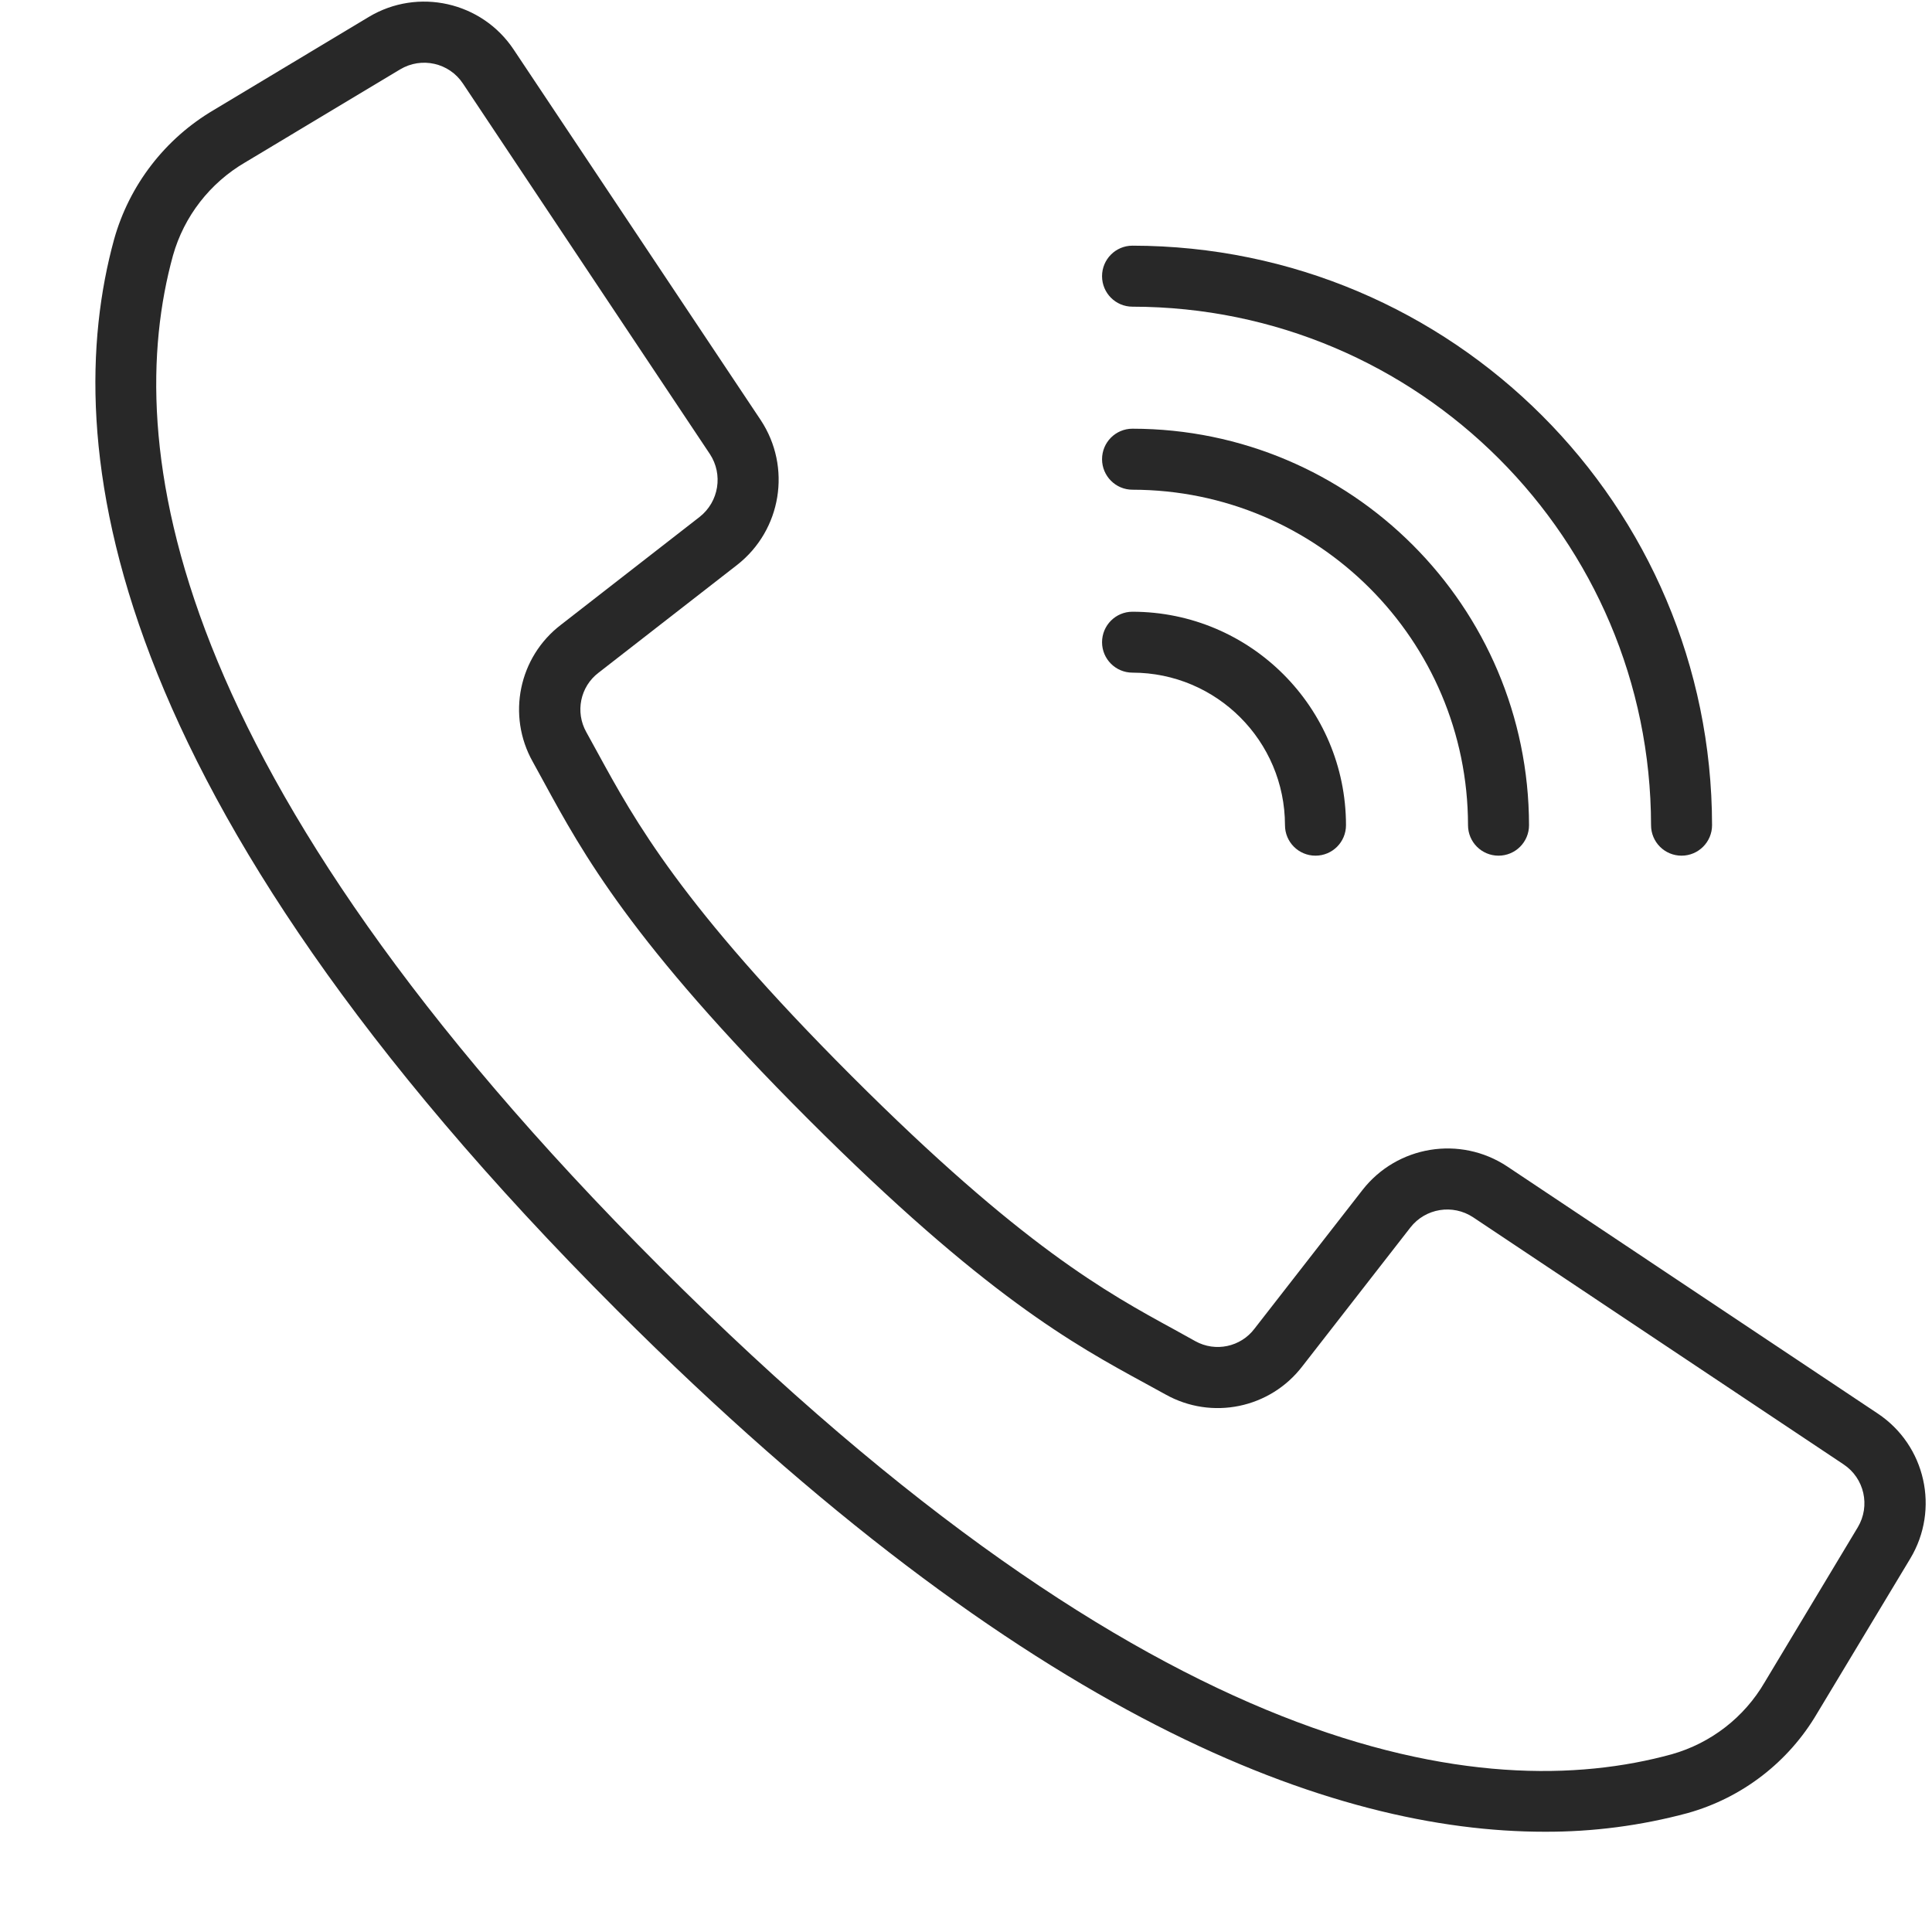
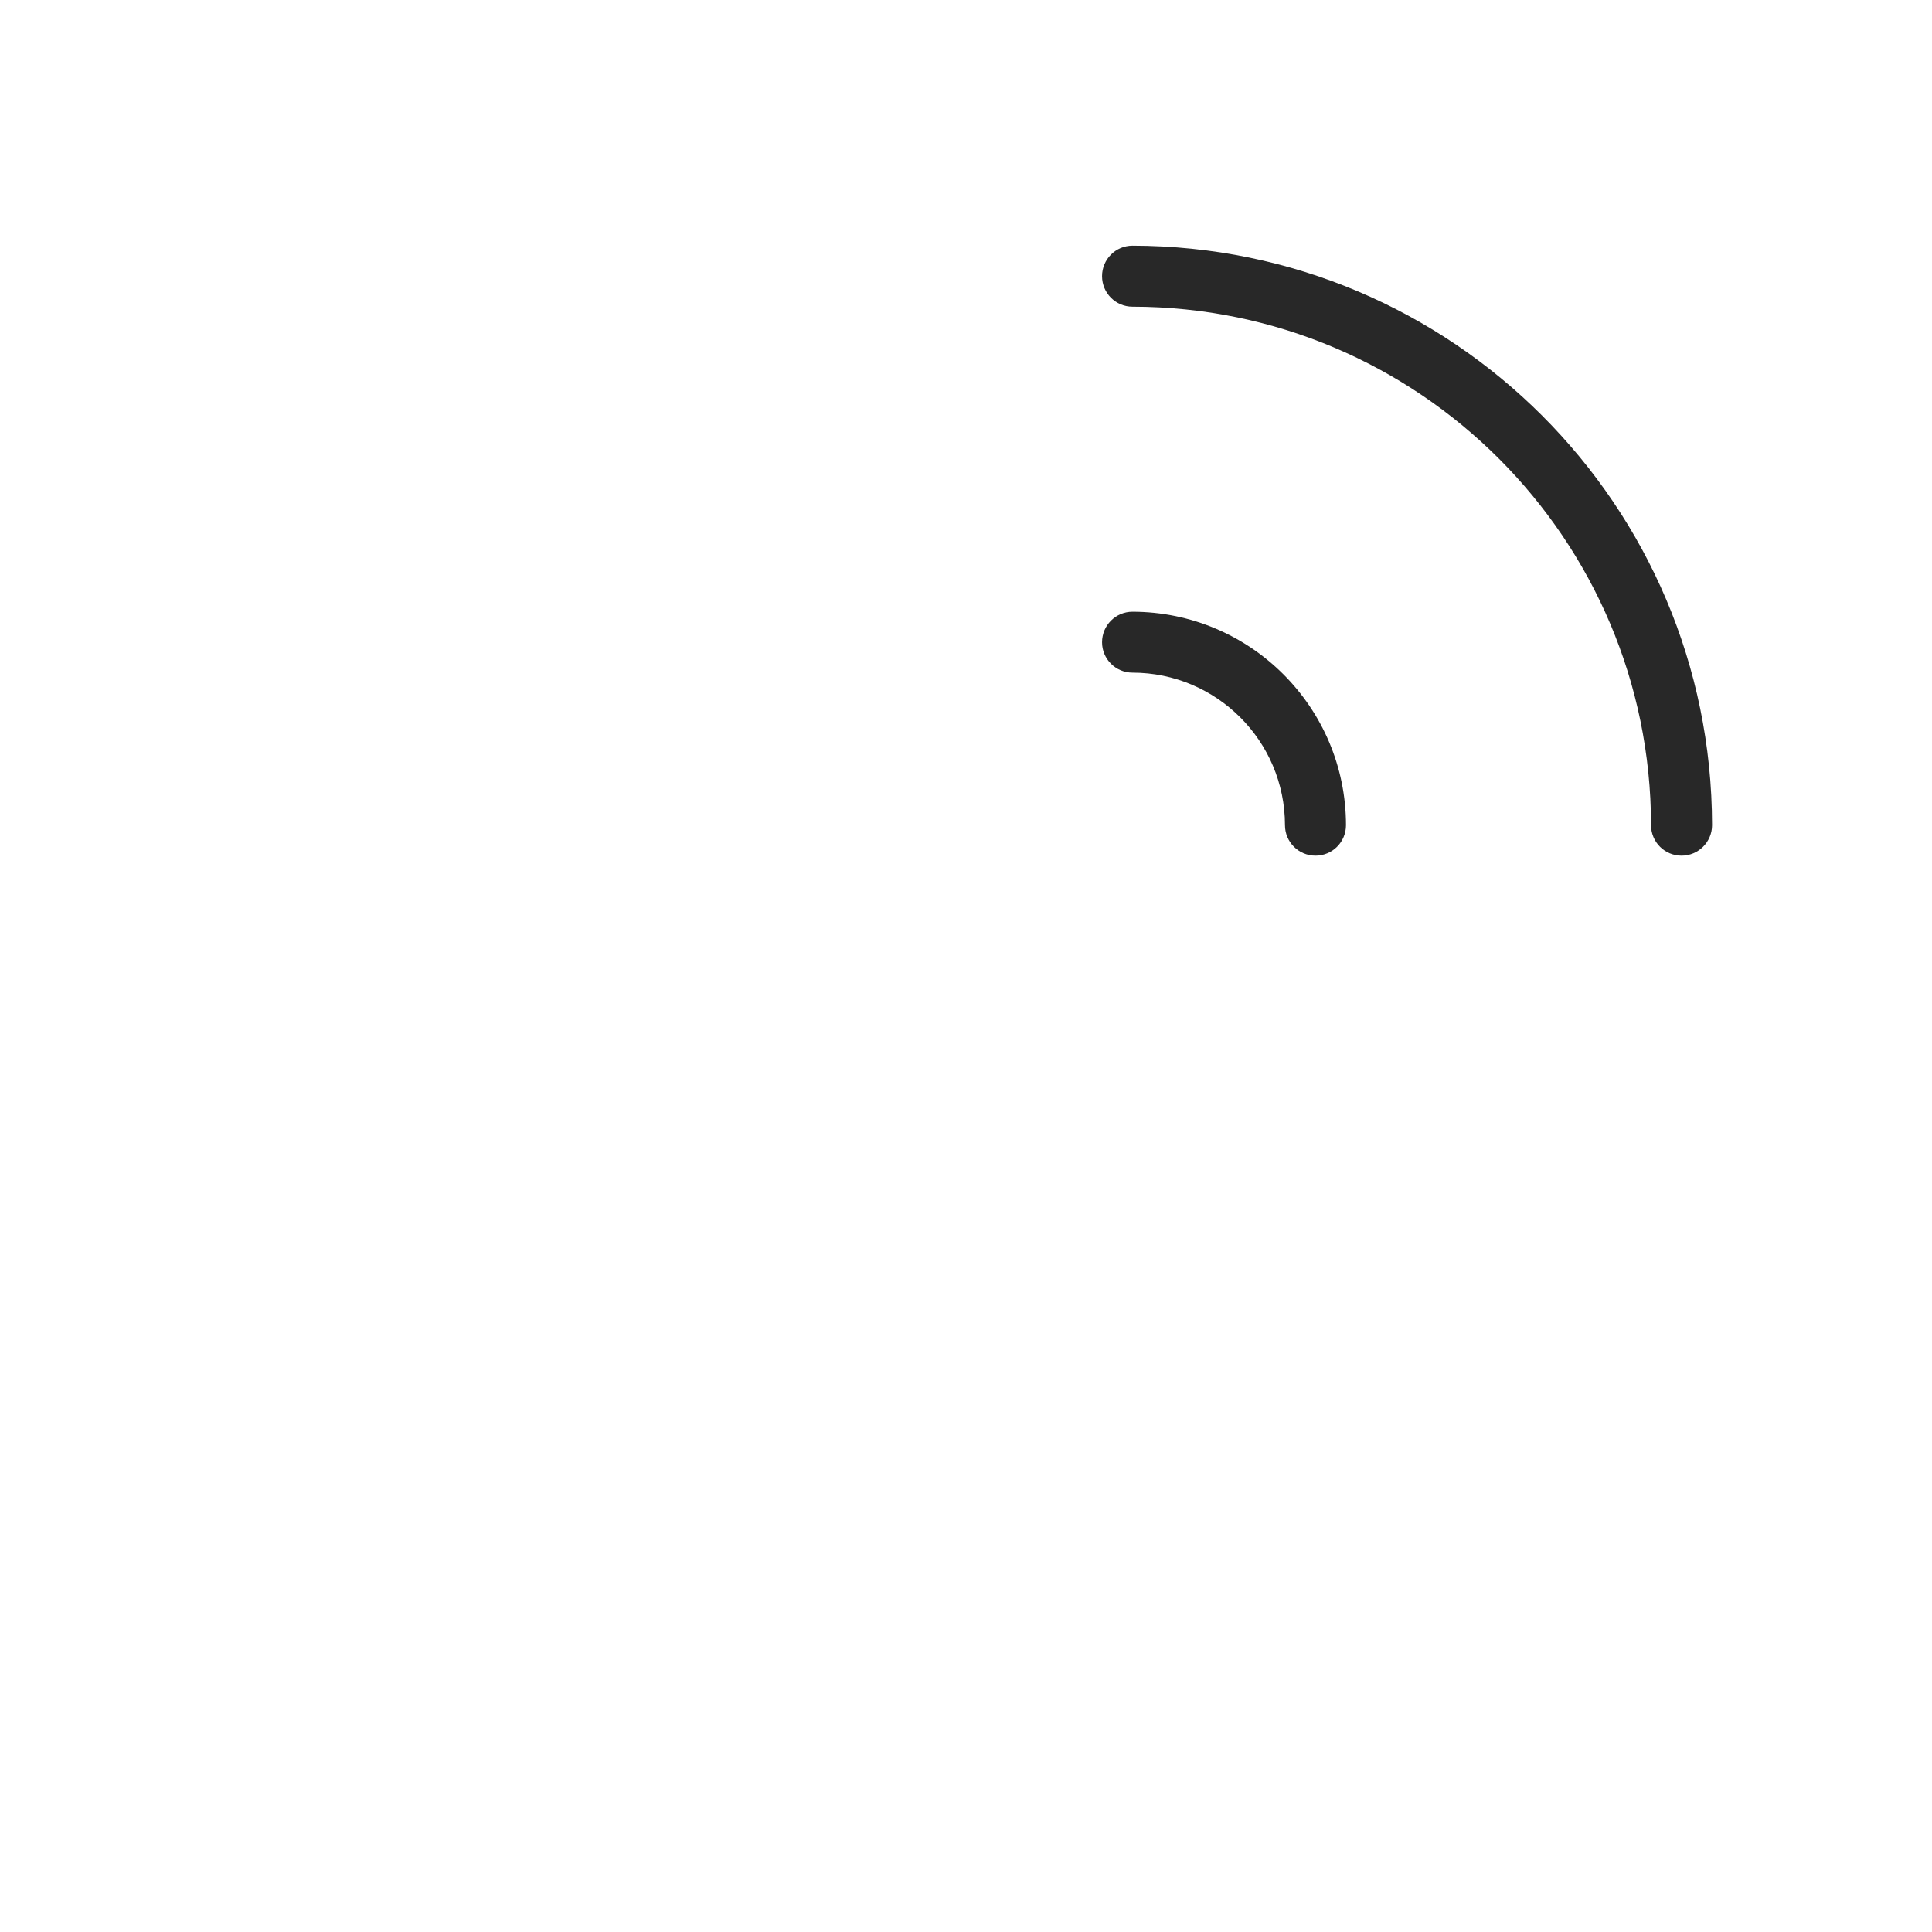
<svg xmlns="http://www.w3.org/2000/svg" width="19" height="19" viewBox="0 0 19 19" fill="none">
-   <path d="M18.466 13.901L14.822 11.471C14.36 11.165 13.74 11.266 13.399 11.703L12.337 13.067C12.201 13.247 11.953 13.299 11.756 13.19L11.554 13.078C10.885 12.713 10.052 12.259 8.374 10.581C6.697 8.903 6.242 8.07 5.877 7.402L5.766 7.2C5.655 7.002 5.706 6.753 5.886 6.616L7.25 5.555C7.686 5.213 7.787 4.594 7.481 4.131L5.052 0.488C4.739 0.017 4.11 -0.124 3.626 0.167L2.102 1.082C1.624 1.363 1.272 1.819 1.122 2.354C0.574 4.353 0.986 7.803 6.068 12.885C10.111 16.927 13.12 18.014 15.189 18.014C15.665 18.016 16.139 17.954 16.599 17.83C17.133 17.68 17.589 17.329 17.87 16.85L18.786 15.328C19.078 14.843 18.937 14.214 18.466 13.901ZM18.27 15.02L17.355 16.543C17.154 16.889 16.826 17.143 16.441 17.252C14.595 17.759 11.371 17.339 6.493 12.461C1.614 7.582 1.194 4.358 1.701 2.513C1.81 2.127 2.065 1.799 2.411 1.597L3.934 0.683C4.145 0.556 4.417 0.617 4.553 0.822L5.873 2.803L6.981 4.465C7.113 4.665 7.07 4.934 6.881 5.083L5.517 6.144C5.102 6.461 4.983 7.035 5.239 7.491L5.347 7.688C5.73 8.391 6.207 9.265 7.947 11.005C9.687 12.745 10.561 13.222 11.264 13.605L11.461 13.713C11.917 13.969 12.491 13.851 12.809 13.435L13.87 12.072C14.018 11.882 14.287 11.839 14.487 11.971L18.13 14.401C18.335 14.537 18.396 14.809 18.27 15.02Z" fill="#282828" />
  <path d="M11.137 3.016C13.952 3.019 16.233 5.3 16.237 8.115C16.237 8.281 16.371 8.415 16.537 8.415C16.702 8.415 16.837 8.281 16.837 8.115C16.833 4.969 14.284 2.42 11.137 2.416C10.972 2.416 10.838 2.55 10.838 2.716C10.838 2.882 10.972 3.016 11.137 3.016Z" fill="#282828" />
-   <path d="M11.137 4.816C12.959 4.818 14.435 6.294 14.437 8.115C14.437 8.281 14.571 8.415 14.737 8.415C14.903 8.415 15.037 8.281 15.037 8.115C15.034 5.963 13.29 4.218 11.137 4.216C10.972 4.216 10.838 4.35 10.838 4.516C10.838 4.681 10.972 4.816 11.137 4.816Z" fill="#282828" />
  <path d="M11.137 6.615C11.965 6.616 12.636 7.287 12.637 8.115C12.637 8.281 12.771 8.415 12.937 8.415C13.103 8.415 13.237 8.281 13.237 8.115C13.236 6.956 12.296 6.017 11.137 6.016C10.972 6.016 10.838 6.15 10.838 6.316C10.838 6.481 10.972 6.615 11.137 6.615Z" fill="#282828" />
</svg>